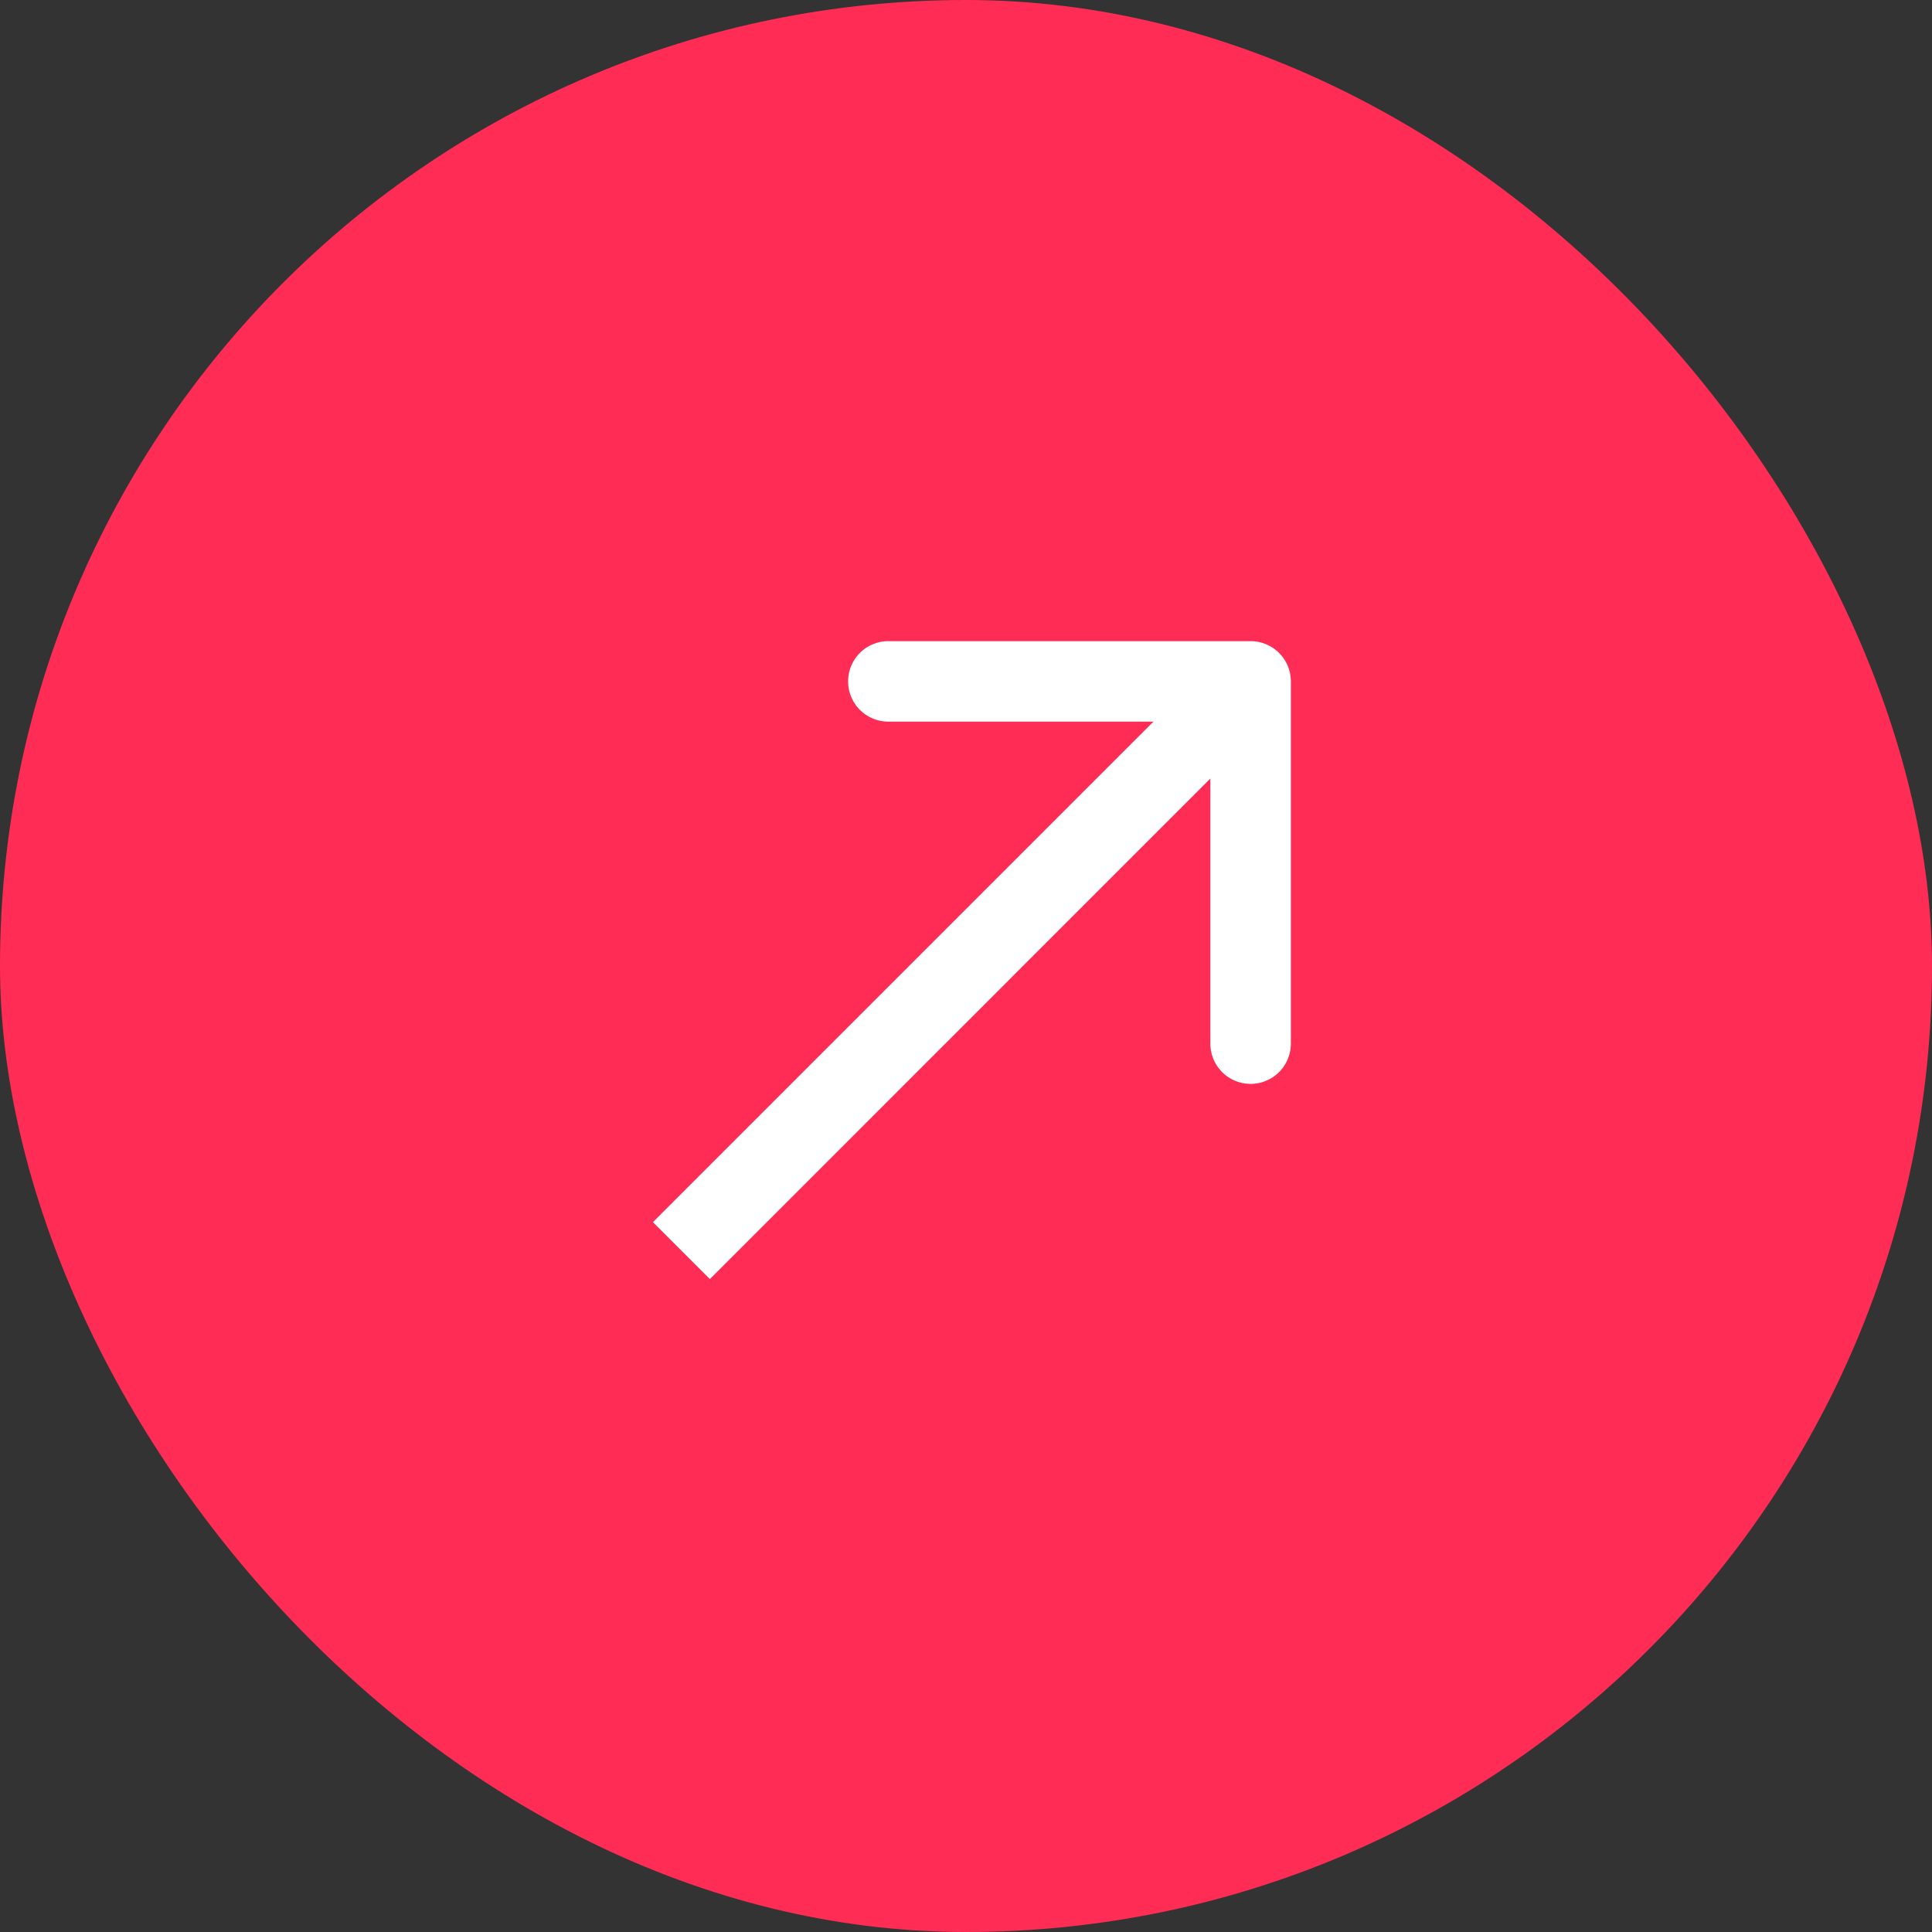
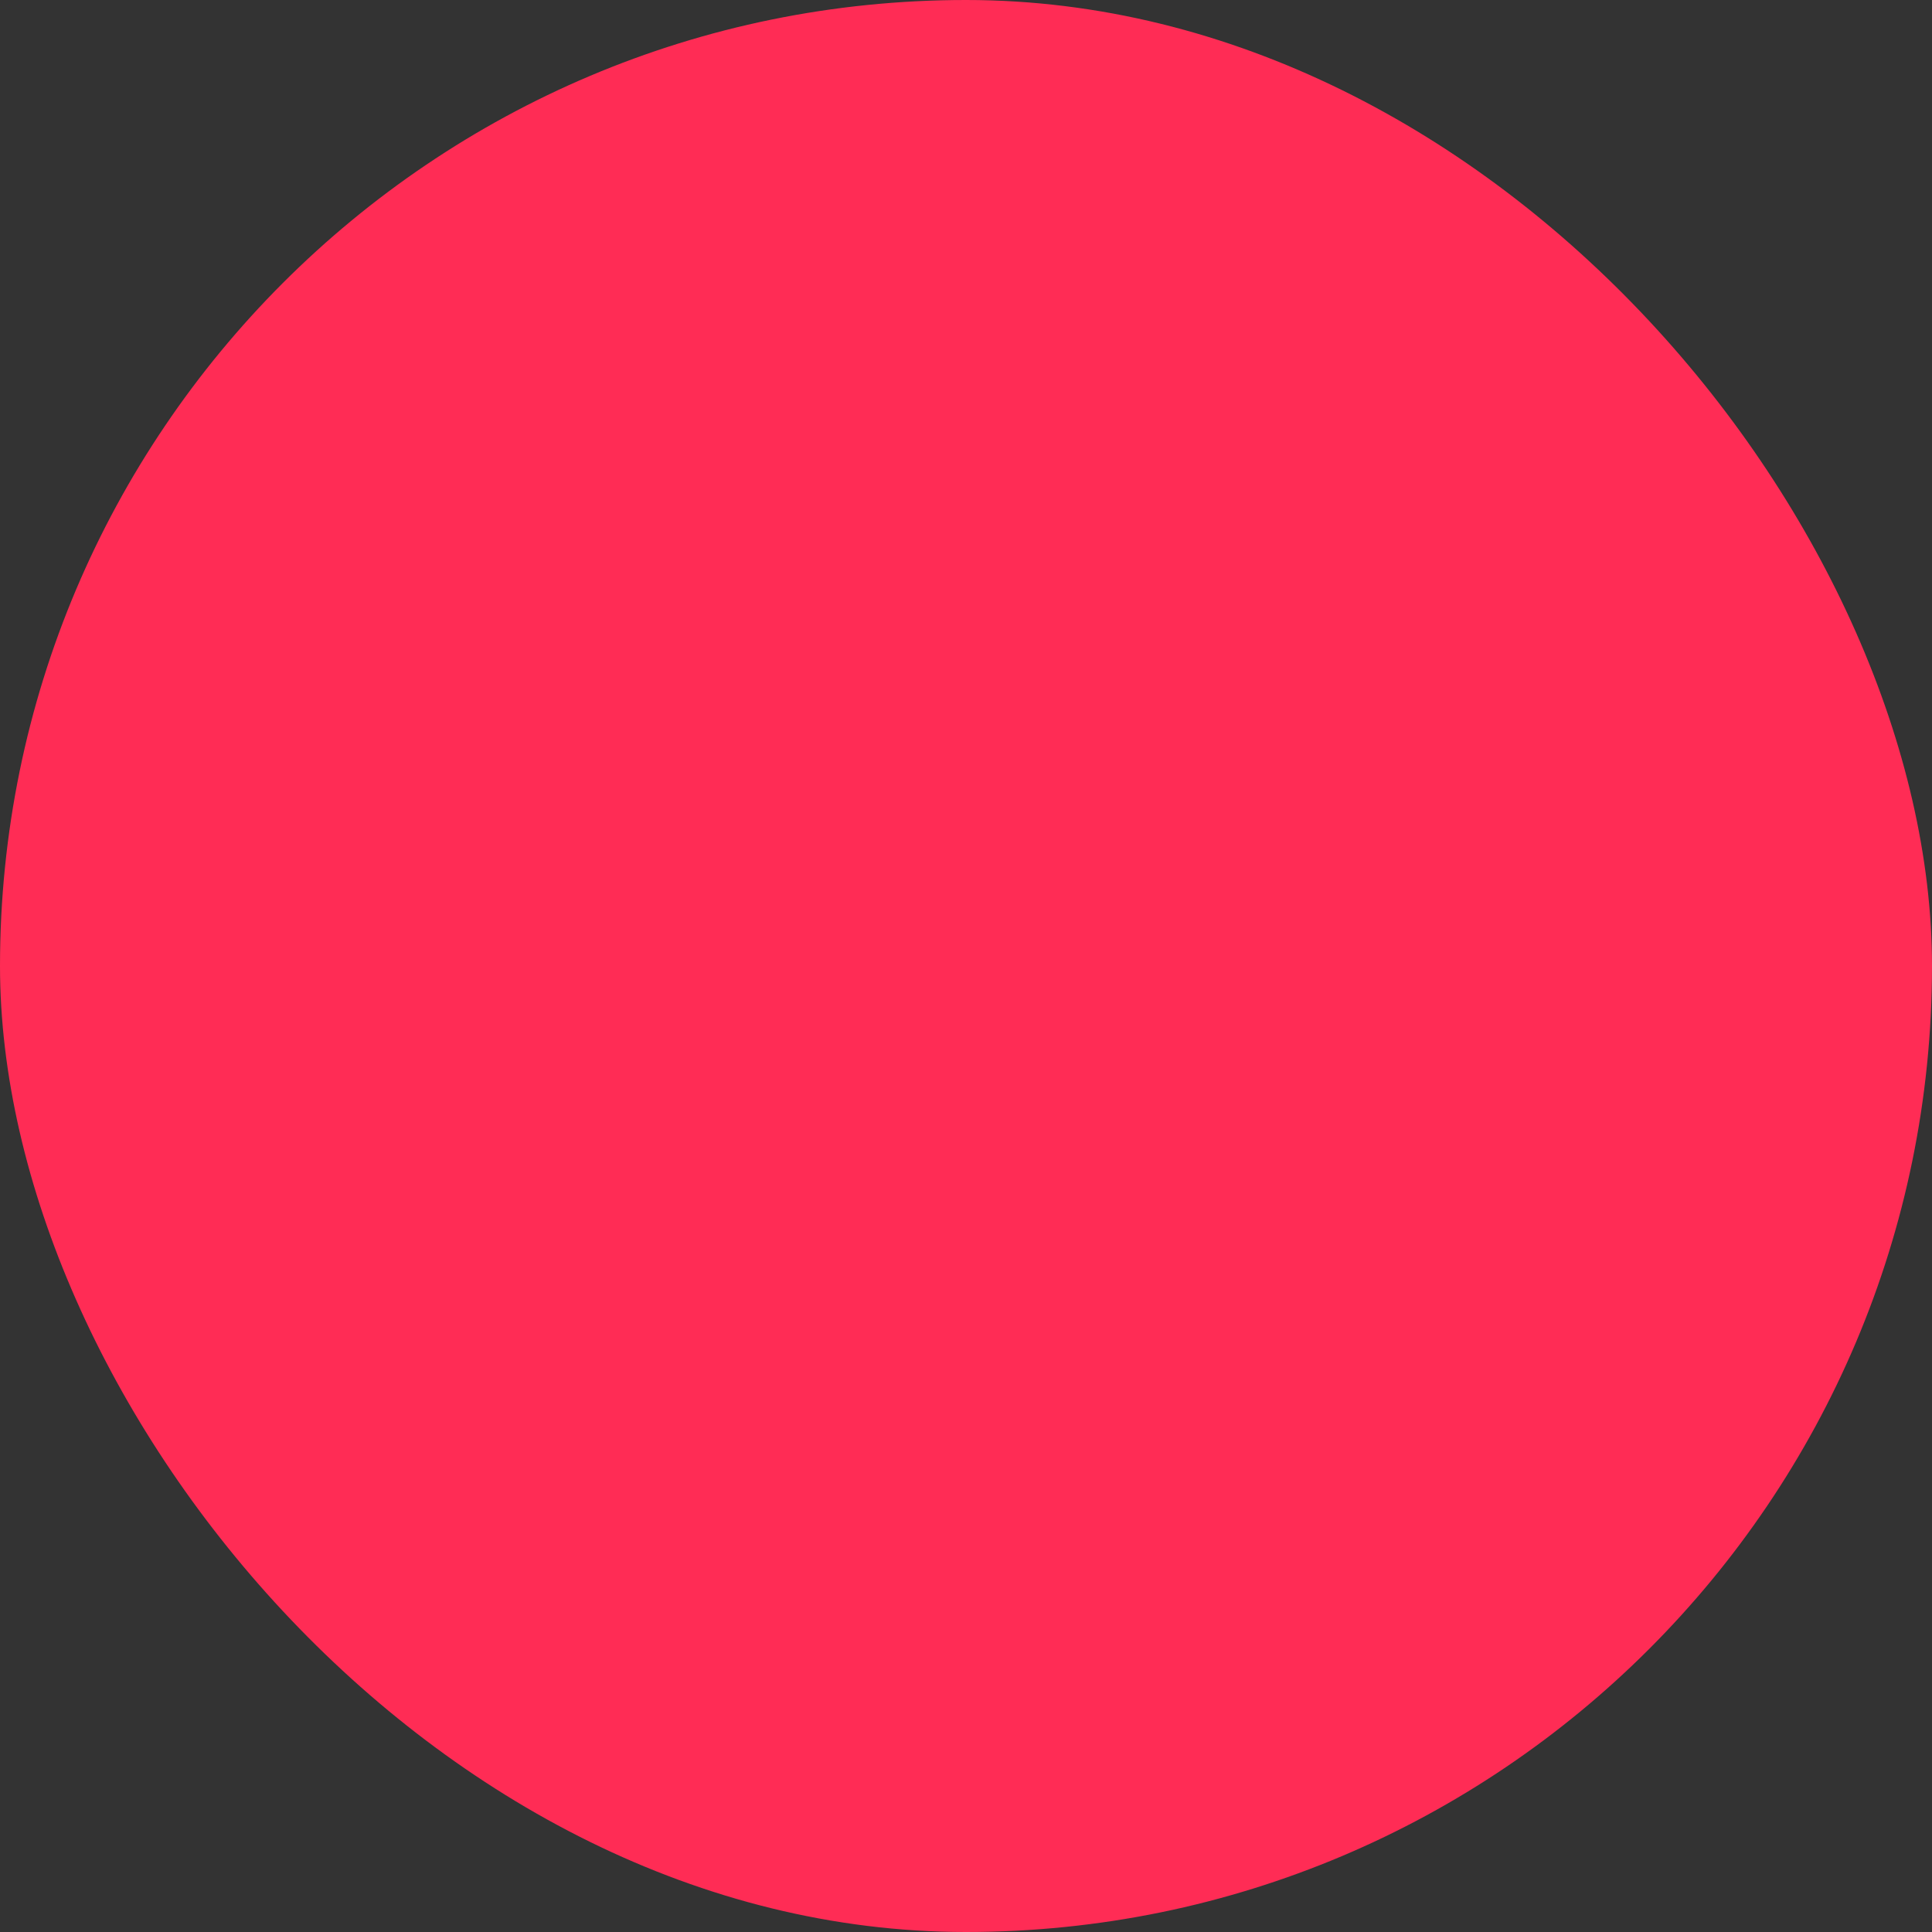
<svg xmlns="http://www.w3.org/2000/svg" width="48" height="48" fill="none">
  <rect width="100%" height="100%" fill="#333333" stroke="none" />
  <rect width="48" height="48" fill="#FF2C55" rx="24" />
-   <path fill="#fff" d="M32.071 16.929a1 1 0 0 0-1-1h-9a1 1 0 1 0 0 2h8v8a1 1 0 1 0 2 0v-9Zm-14.435 14.85 14.142-14.143-1.414-1.414-14.142 14.142 1.414 1.414Z" />
</svg>